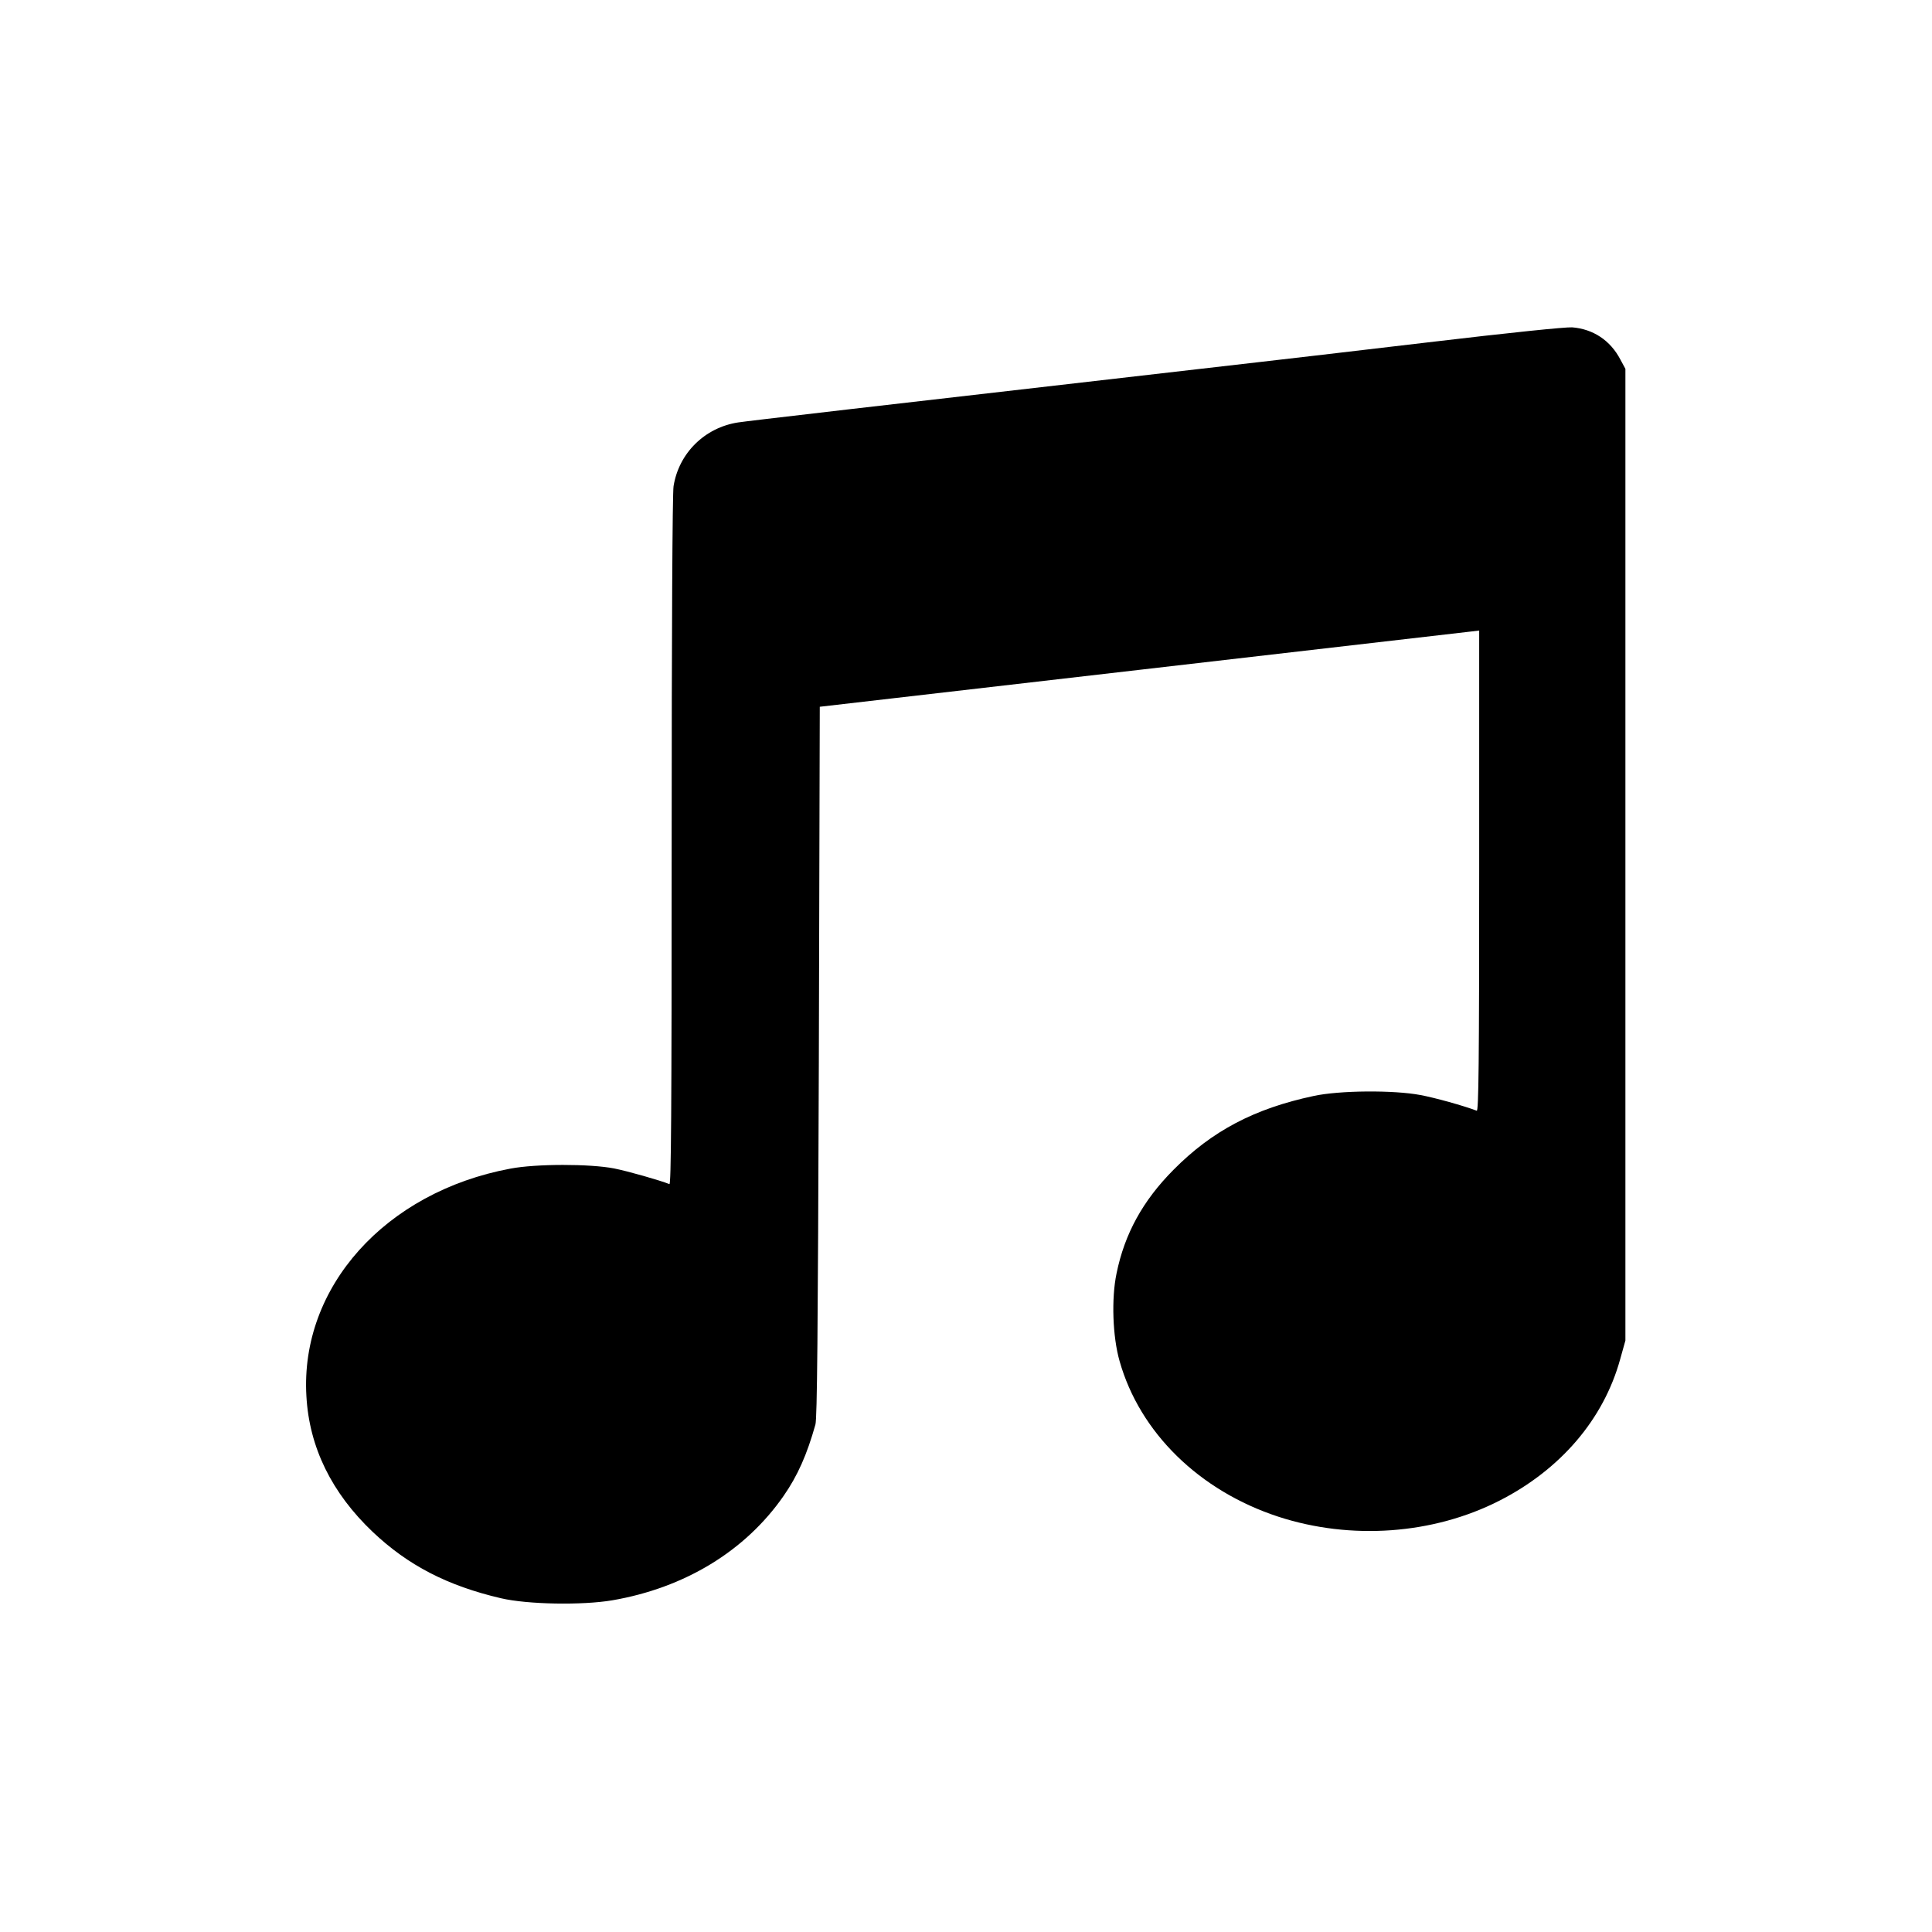
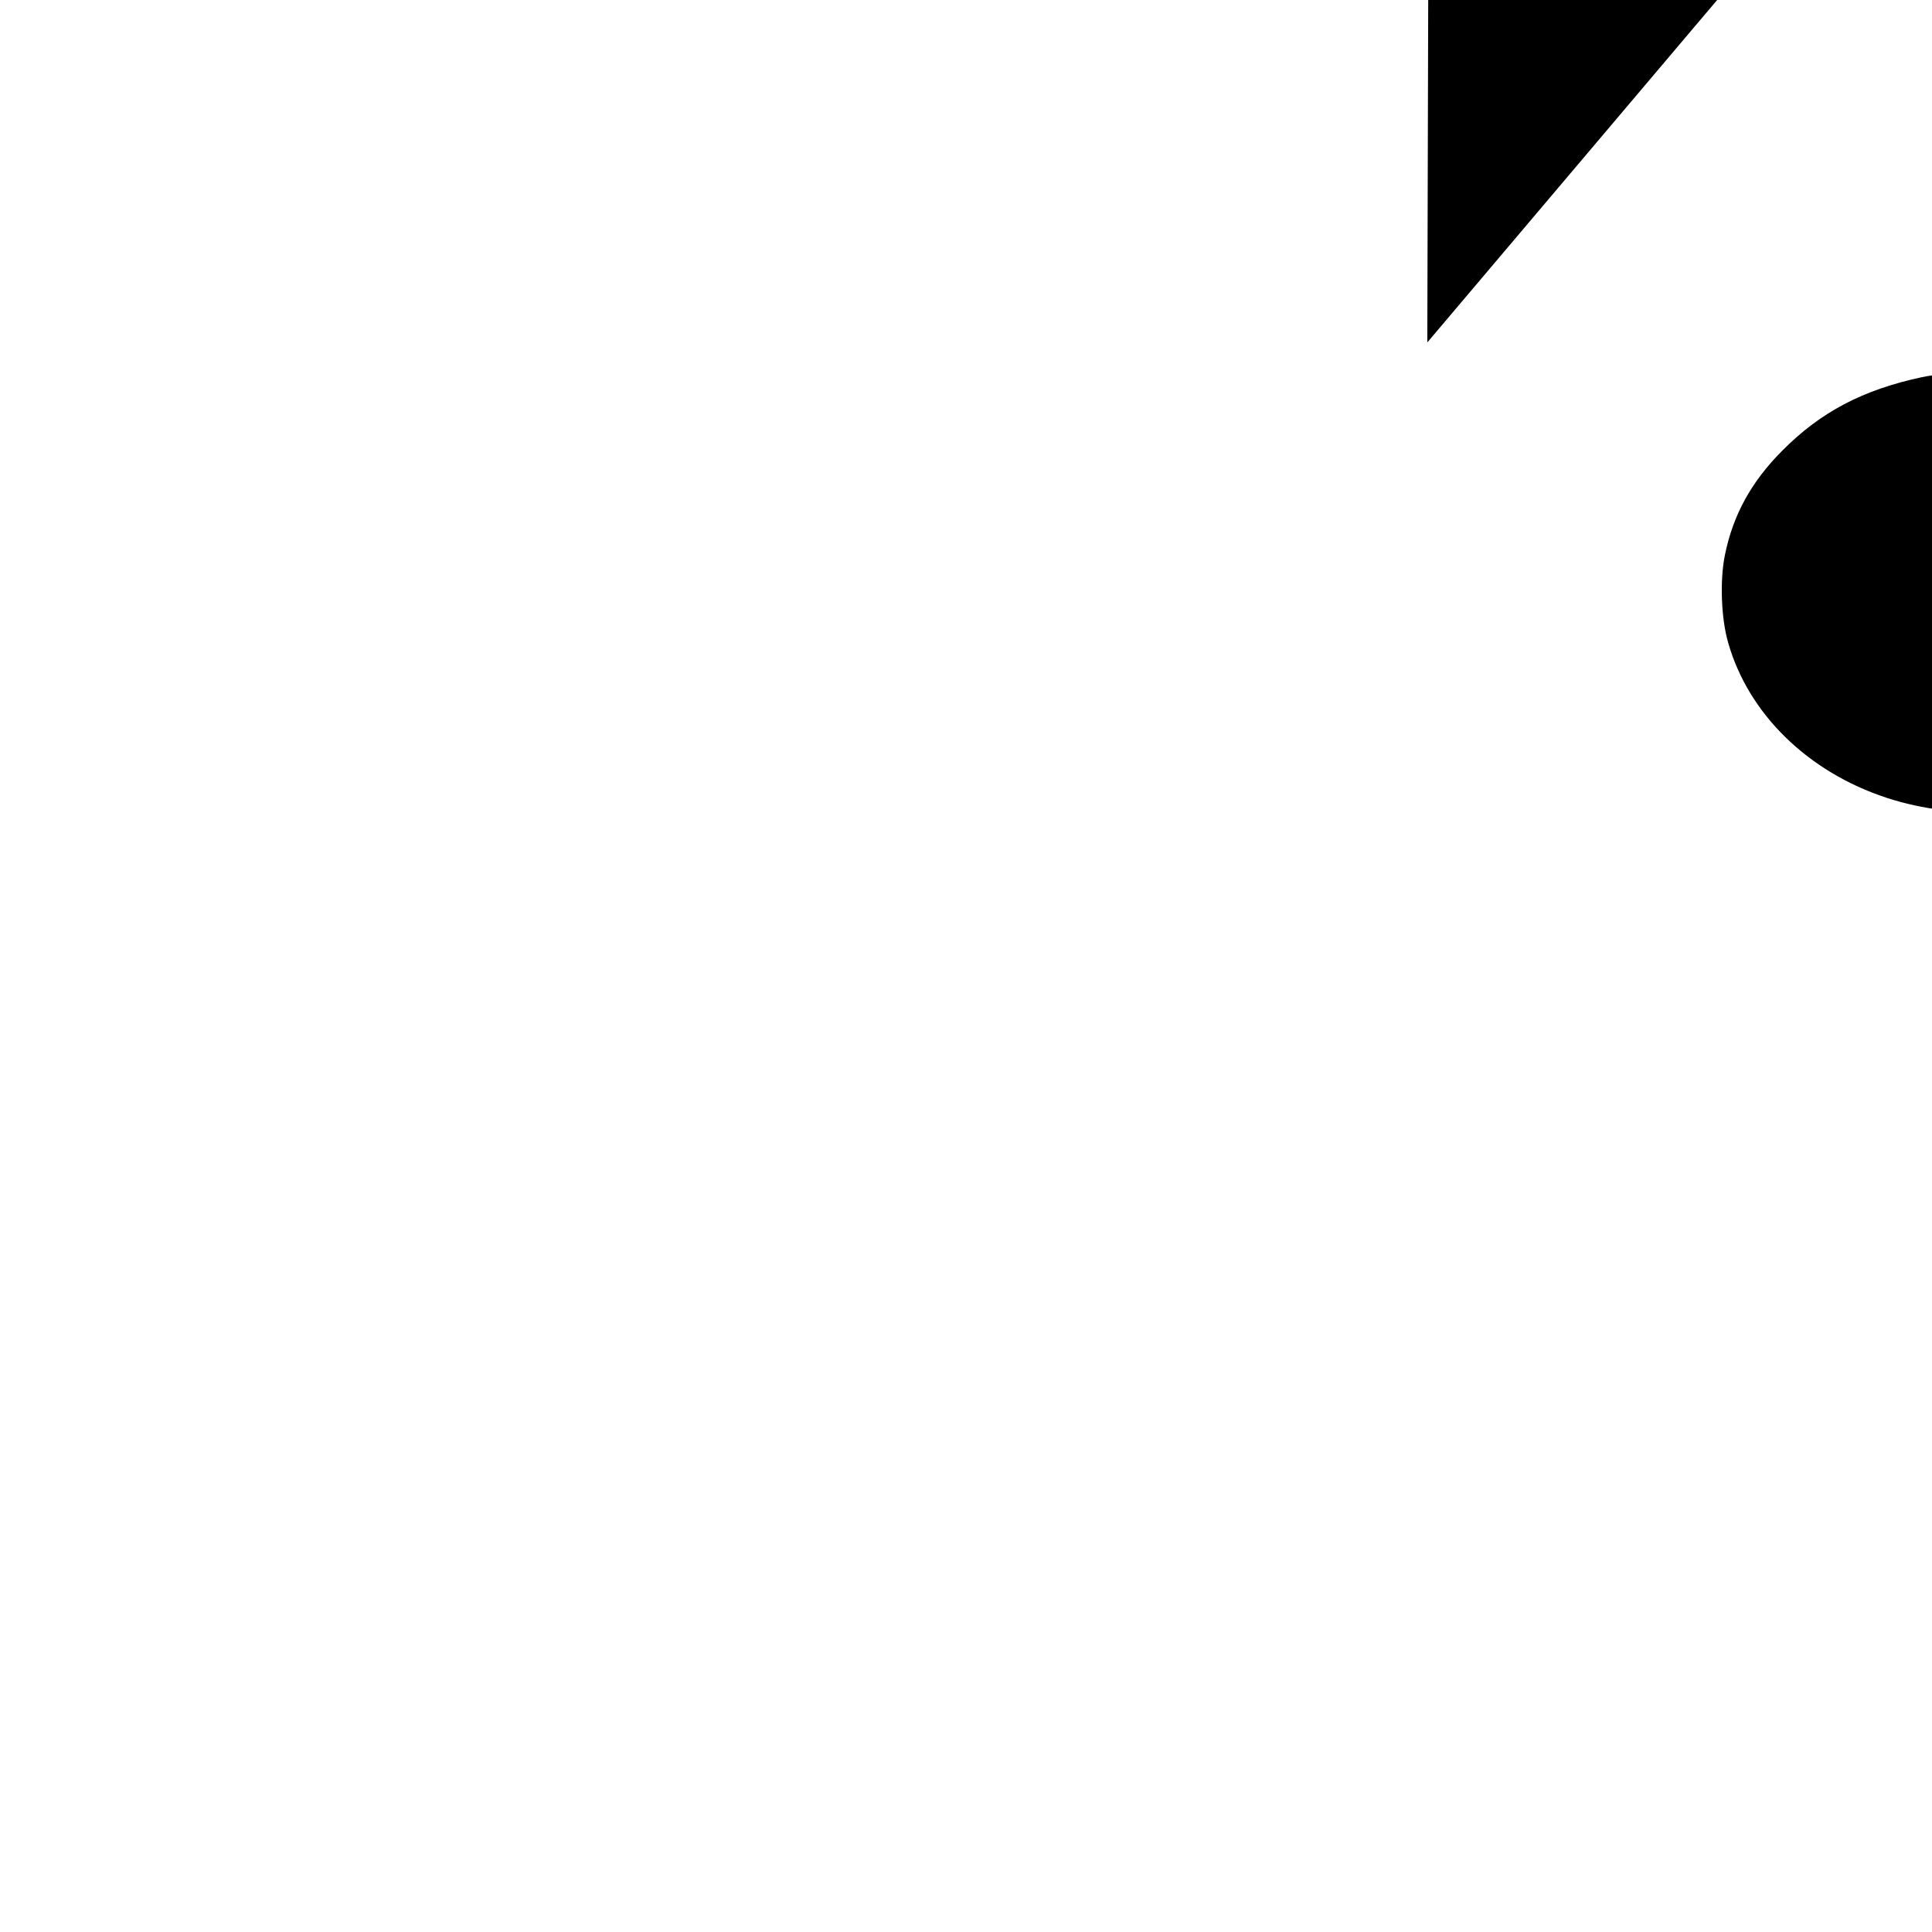
<svg xmlns="http://www.w3.org/2000/svg" version="1.0" width="1024pt" height="1024pt" viewBox="0 0 1024 1024" preserveAspectRatio="xMidYMid meet">
  <g transform="translate(0,1024) scale(0.1,-0.1)" fill="#000000" stroke="none">
-     <path d="M7565 8425 c-390 -46 -791 -93 -890 -104 -2153 -247 -2710 -312 -2763 -320 -176 -27 -314 -162 -342 -338 -6 -35 -10 -773 -10 -1881 0 -1455 -3 -1823 -12 -1818 -50 20 -218 68 -293 83 -129 25 -414 25 -550 -1 -663 -124 -1115 -628 -1081 -1206 15 -271 134 -513 352 -720 187 -177 396 -285 679 -351 140 -33 431 -38 590 -11 384 66 705 261 908 553 75 108 124 219 169 379 9 35 13 468 18 1925 l5 1879 1705 197 c938 108 1724 199 1748 202 l42 5 0 -1275 c0 -1019 -3 -1274 -13 -1270 -68 26 -222 69 -298 83 -142 27 -429 25 -567 -5 -314 -67 -538 -185 -742 -391 -163 -164 -259 -339 -302 -549 -28 -133 -21 -336 16 -465 107 -379 423 -688 842 -825 384 -125 820 -94 1171 85 324 165 552 431 640 749 l28 100 0 2575 0 2575 -27 50 c-53 101 -144 161 -255 170 -36 2 -321 -27 -768 -80z" />
+     <path d="M7565 8425 l5 1879 1705 197 c938 108 1724 199 1748 202 l42 5 0 -1275 c0 -1019 -3 -1274 -13 -1270 -68 26 -222 69 -298 83 -142 27 -429 25 -567 -5 -314 -67 -538 -185 -742 -391 -163 -164 -259 -339 -302 -549 -28 -133 -21 -336 16 -465 107 -379 423 -688 842 -825 384 -125 820 -94 1171 85 324 165 552 431 640 749 l28 100 0 2575 0 2575 -27 50 c-53 101 -144 161 -255 170 -36 2 -321 -27 -768 -80z" />
  </g>
</svg>